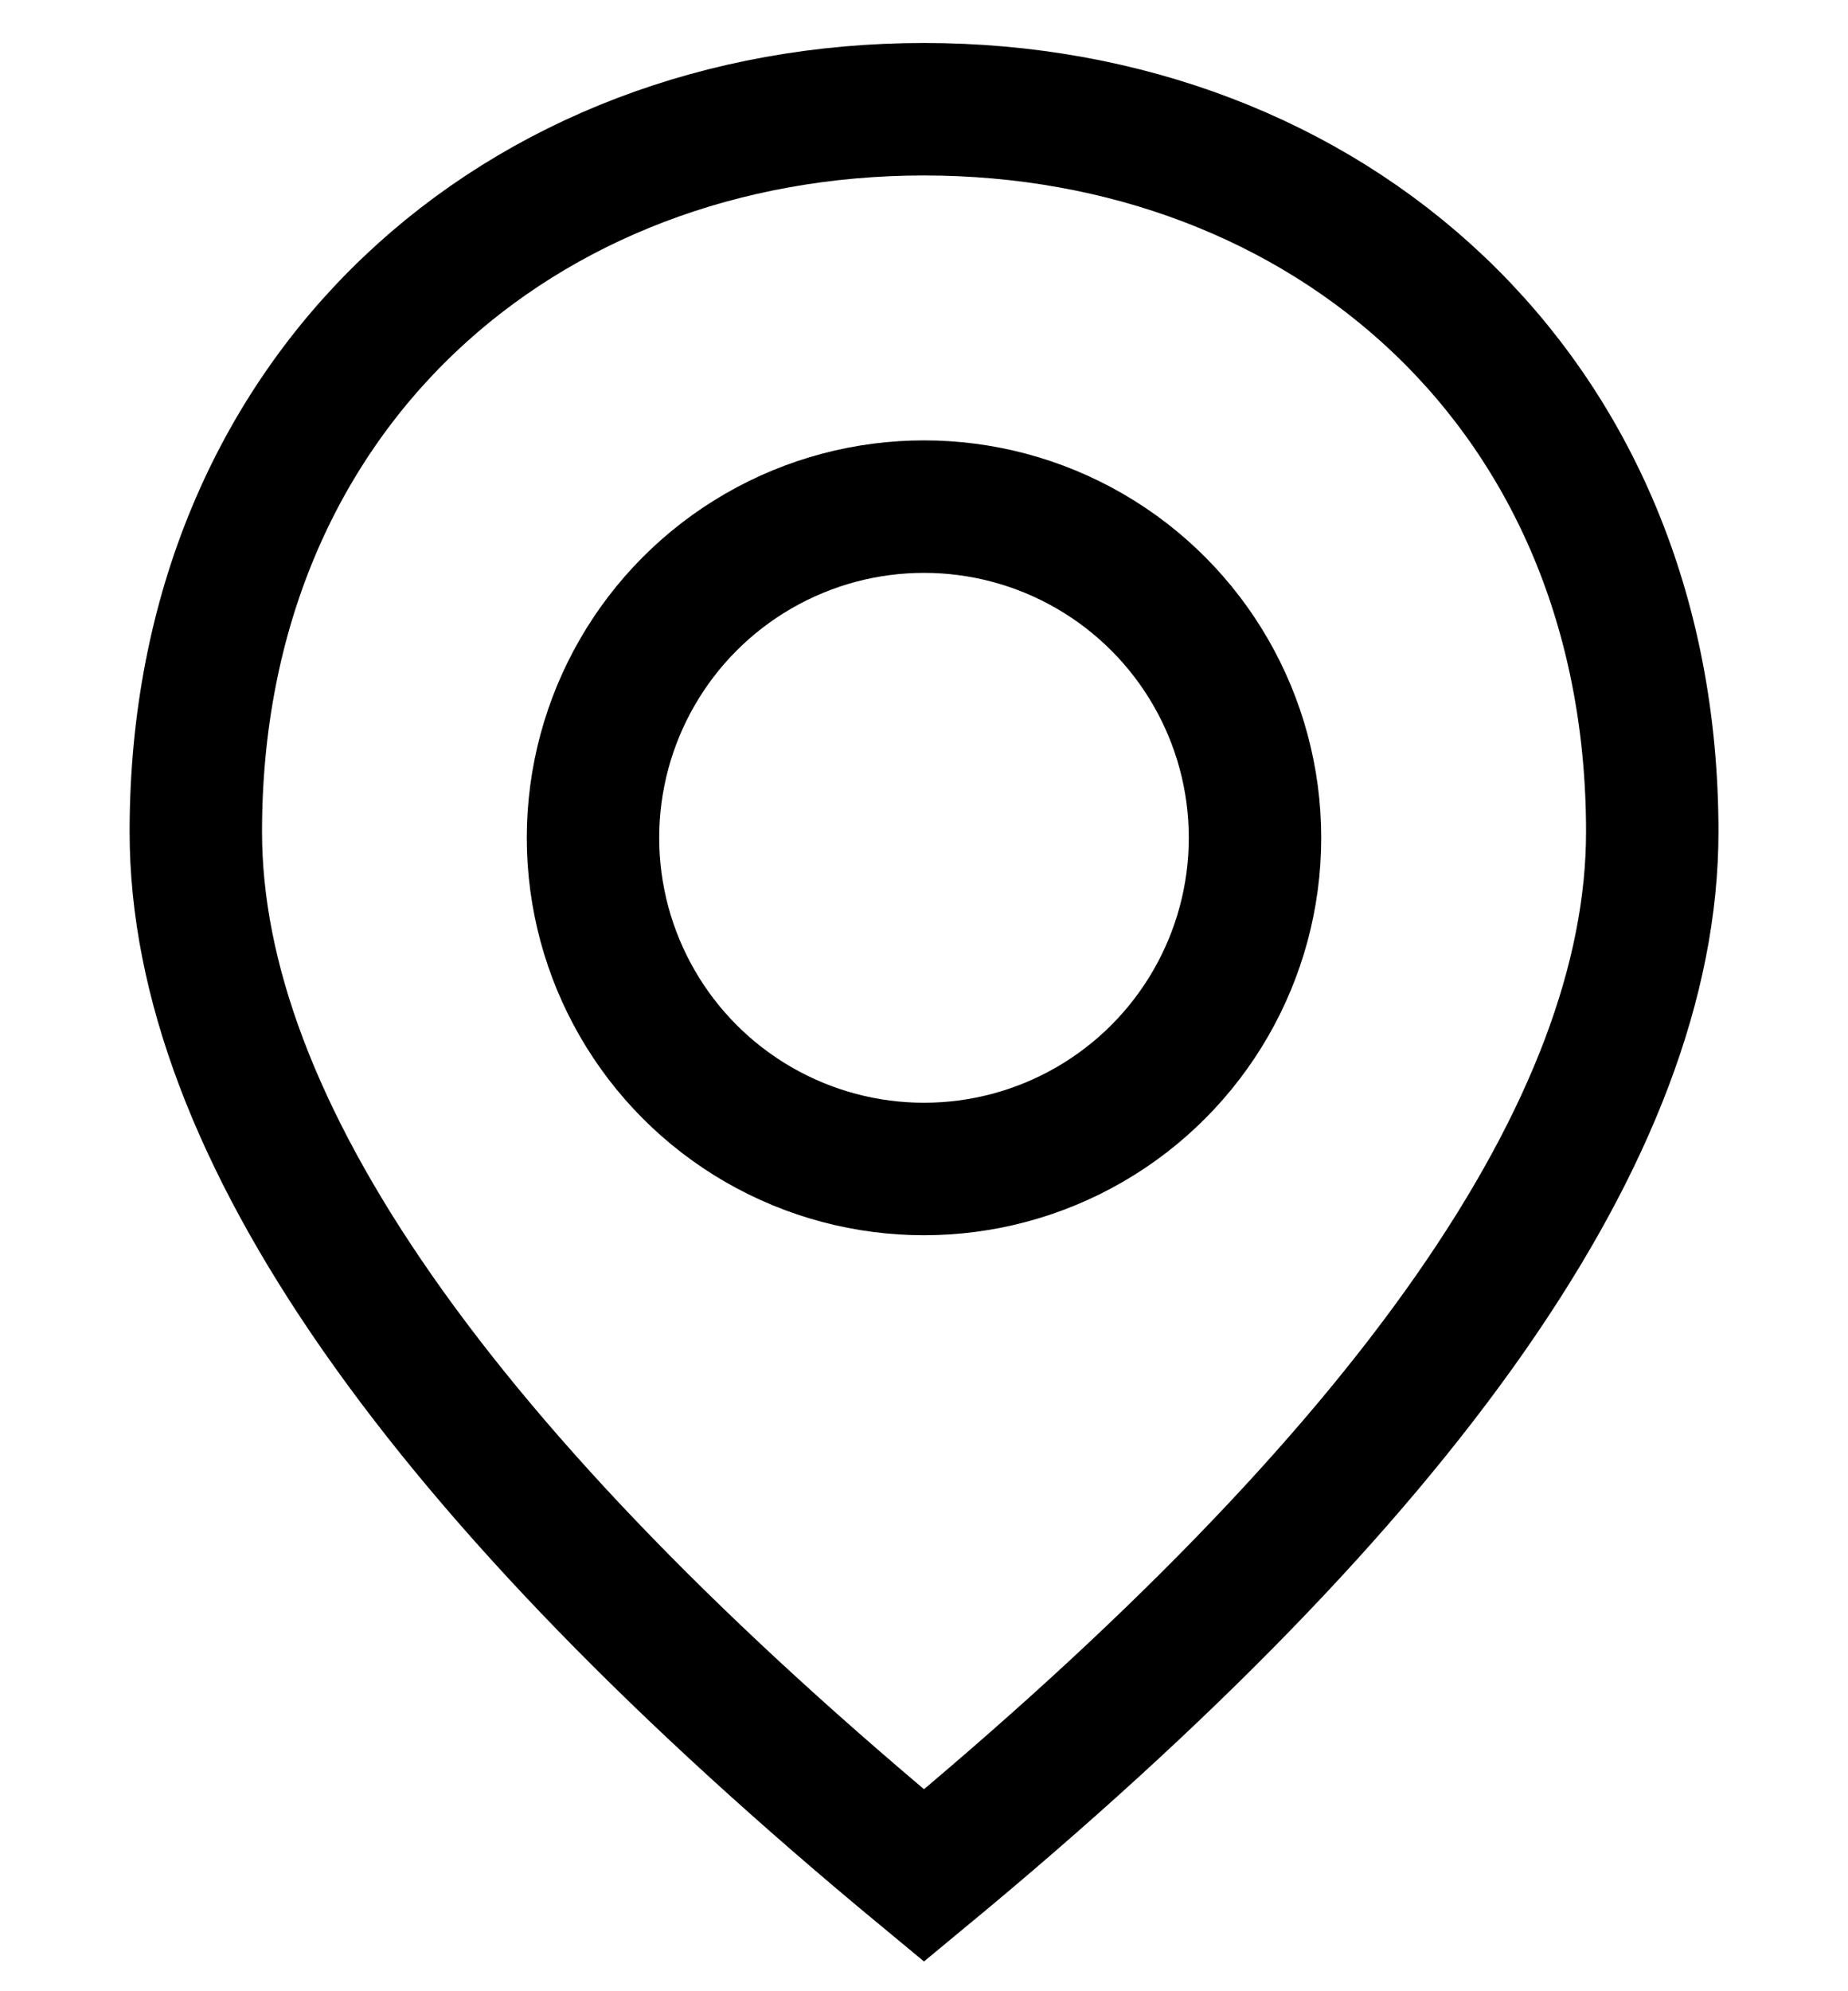
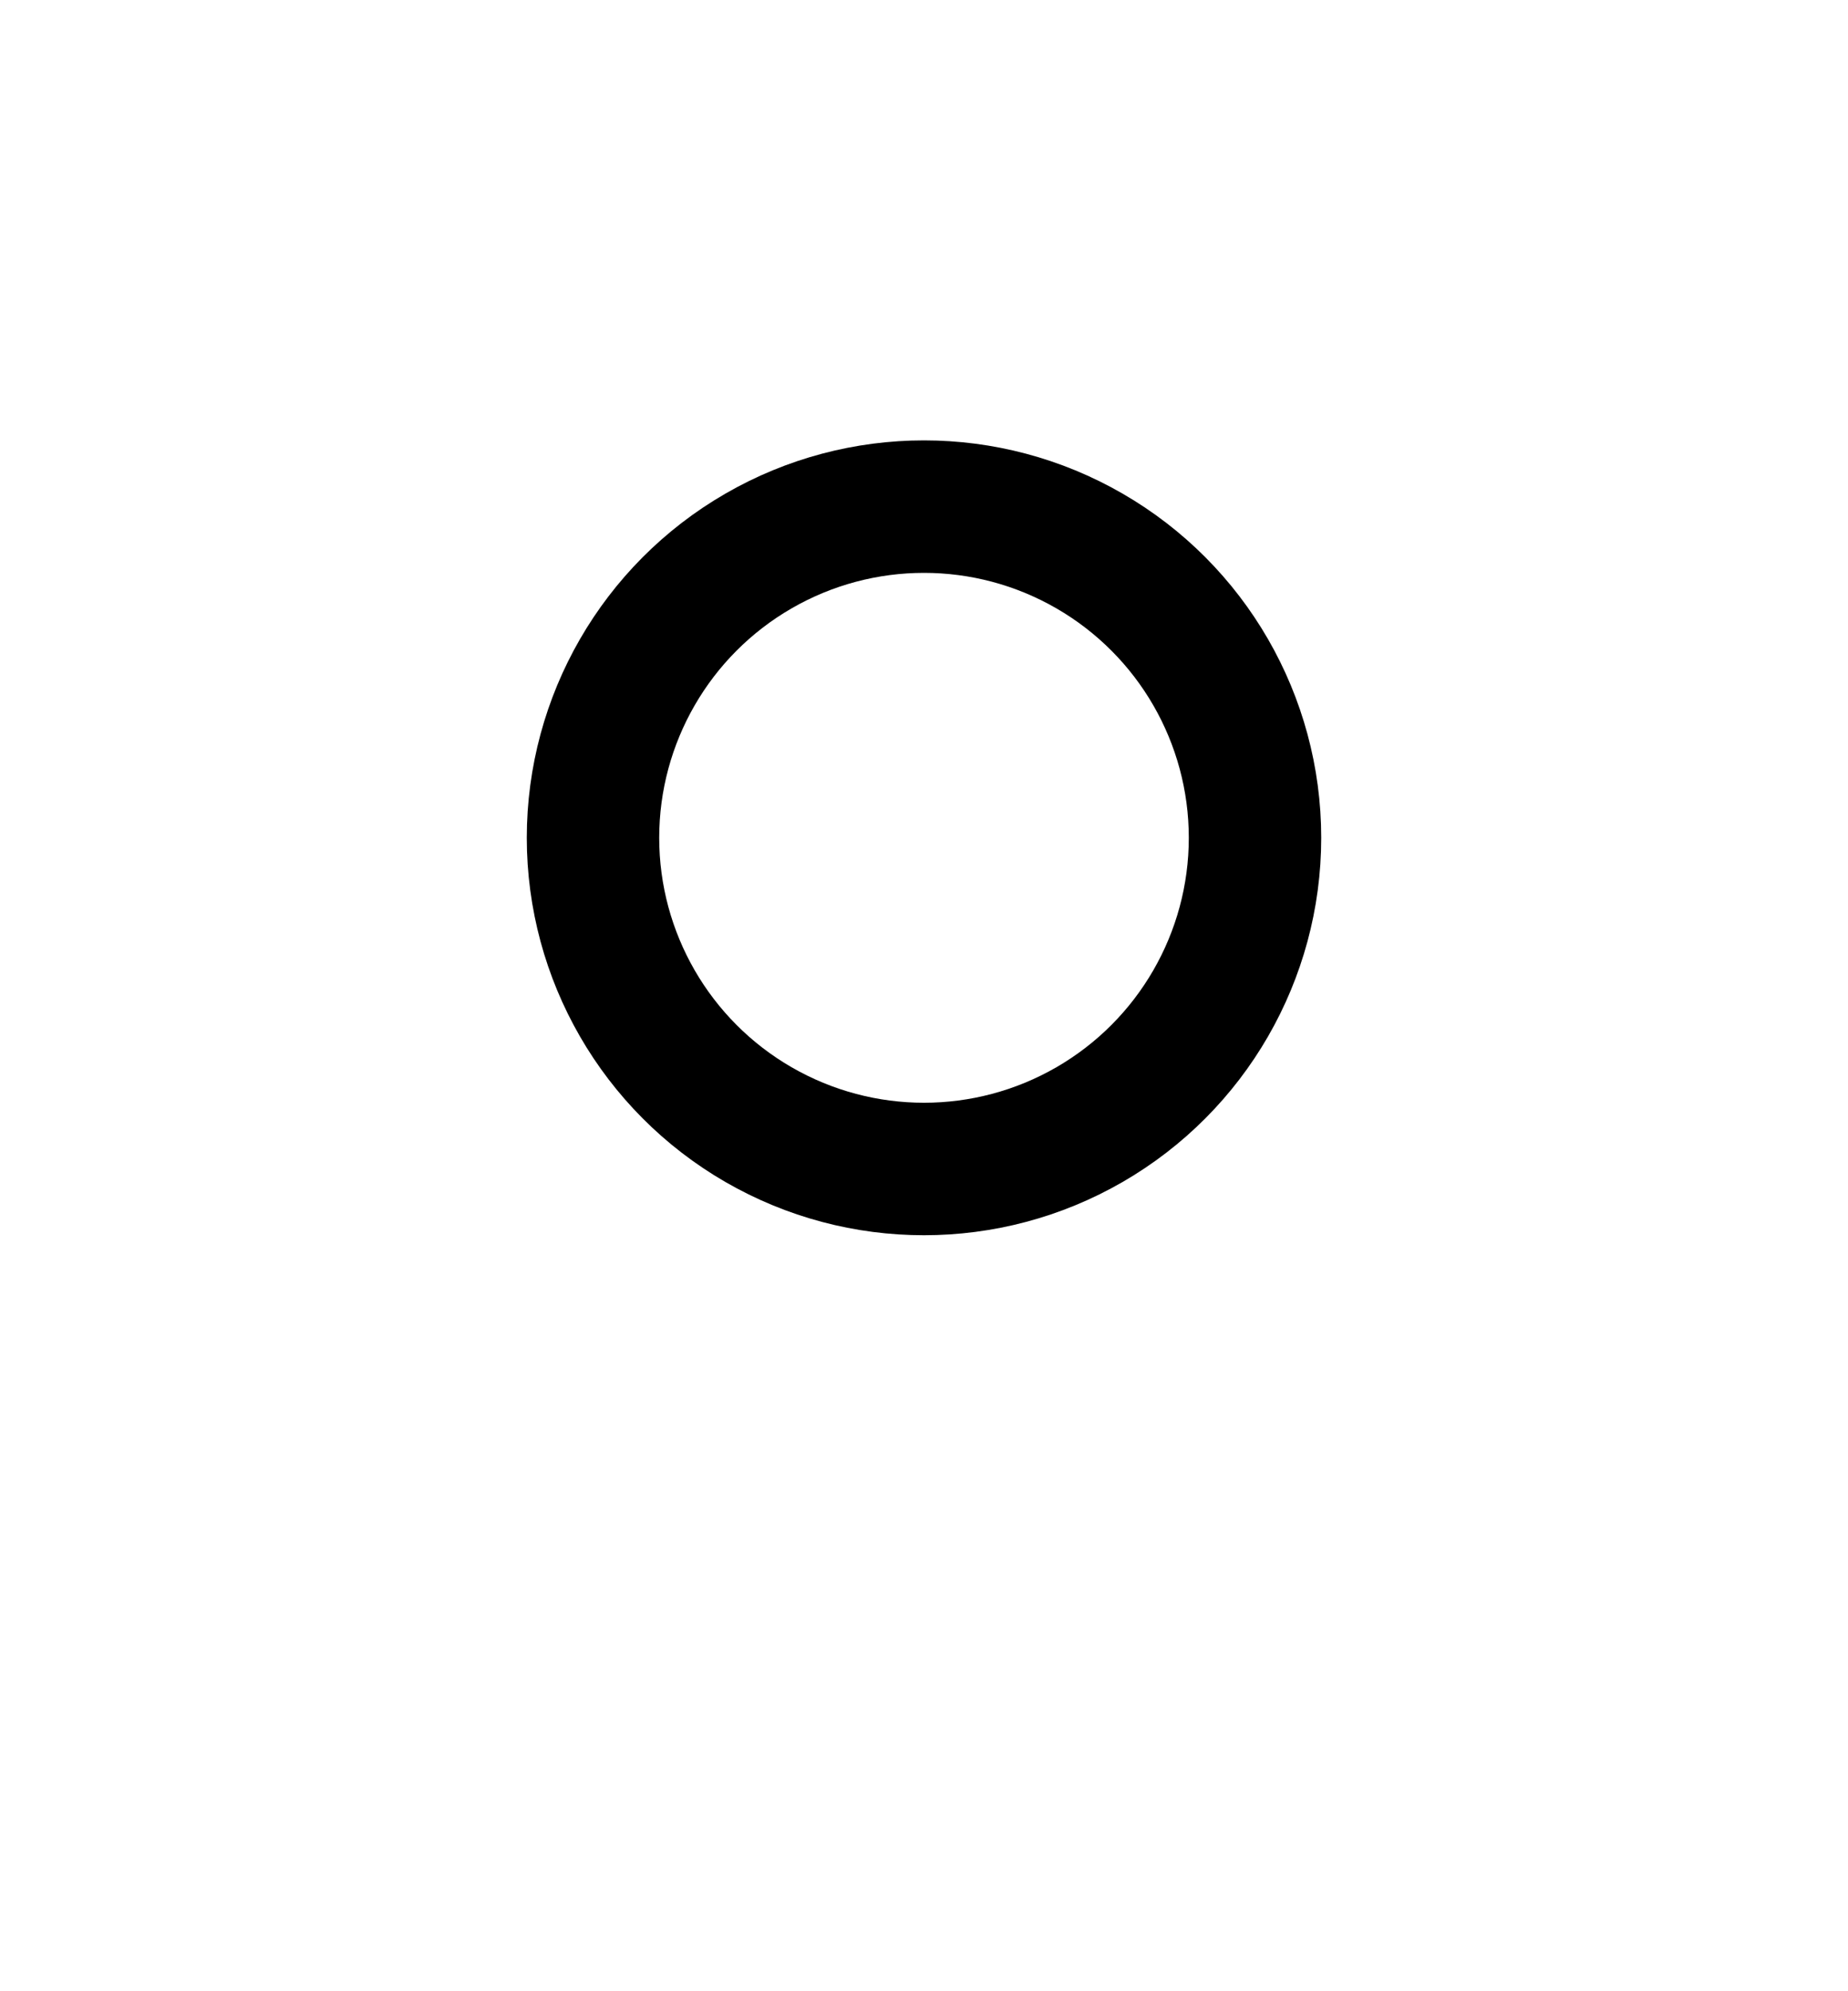
<svg xmlns="http://www.w3.org/2000/svg" width="26px" height="28px" viewBox="0 0 26 28" version="1.1">
  <title>small icons/filter</title>
  <g id="Page-1" stroke="none" stroke-width="1" fill="none" fill-rule="evenodd" stroke-linecap="round">
    <g id="UIkit-1920/1280_1" transform="translate(-1085, -3178)" stroke="#000000" stroke-width="1.863">
      <g id="Group-29" transform="translate(119, 3071.5)">
        <g id="Group-20" transform="translate(821, 0)">
          <g id="Group-18" transform="translate(0, 92.5)">
            <g id="components/filter/off-copy-4" transform="translate(130, 0.5)">
              <g id="small-icons/filter" transform="translate(15.5, 16)">
                <g id="Group" transform="translate(2.255, -0.964)">
-                   <path d="M10.245,24.837 C17.076,19.192 20.491,14.3 20.491,10.161 C20.491,3.951 15.904,0 10.245,0 C4.587,0 0,3.951 0,10.161 C0,14.3 3.415,19.192 10.245,24.837 Z" id="Oval-Copy-3" />
                  <circle id="Oval-Copy-4" cx="10.245" cy="10.245" r="4.657" />
                </g>
              </g>
            </g>
          </g>
        </g>
      </g>
    </g>
  </g>
</svg>